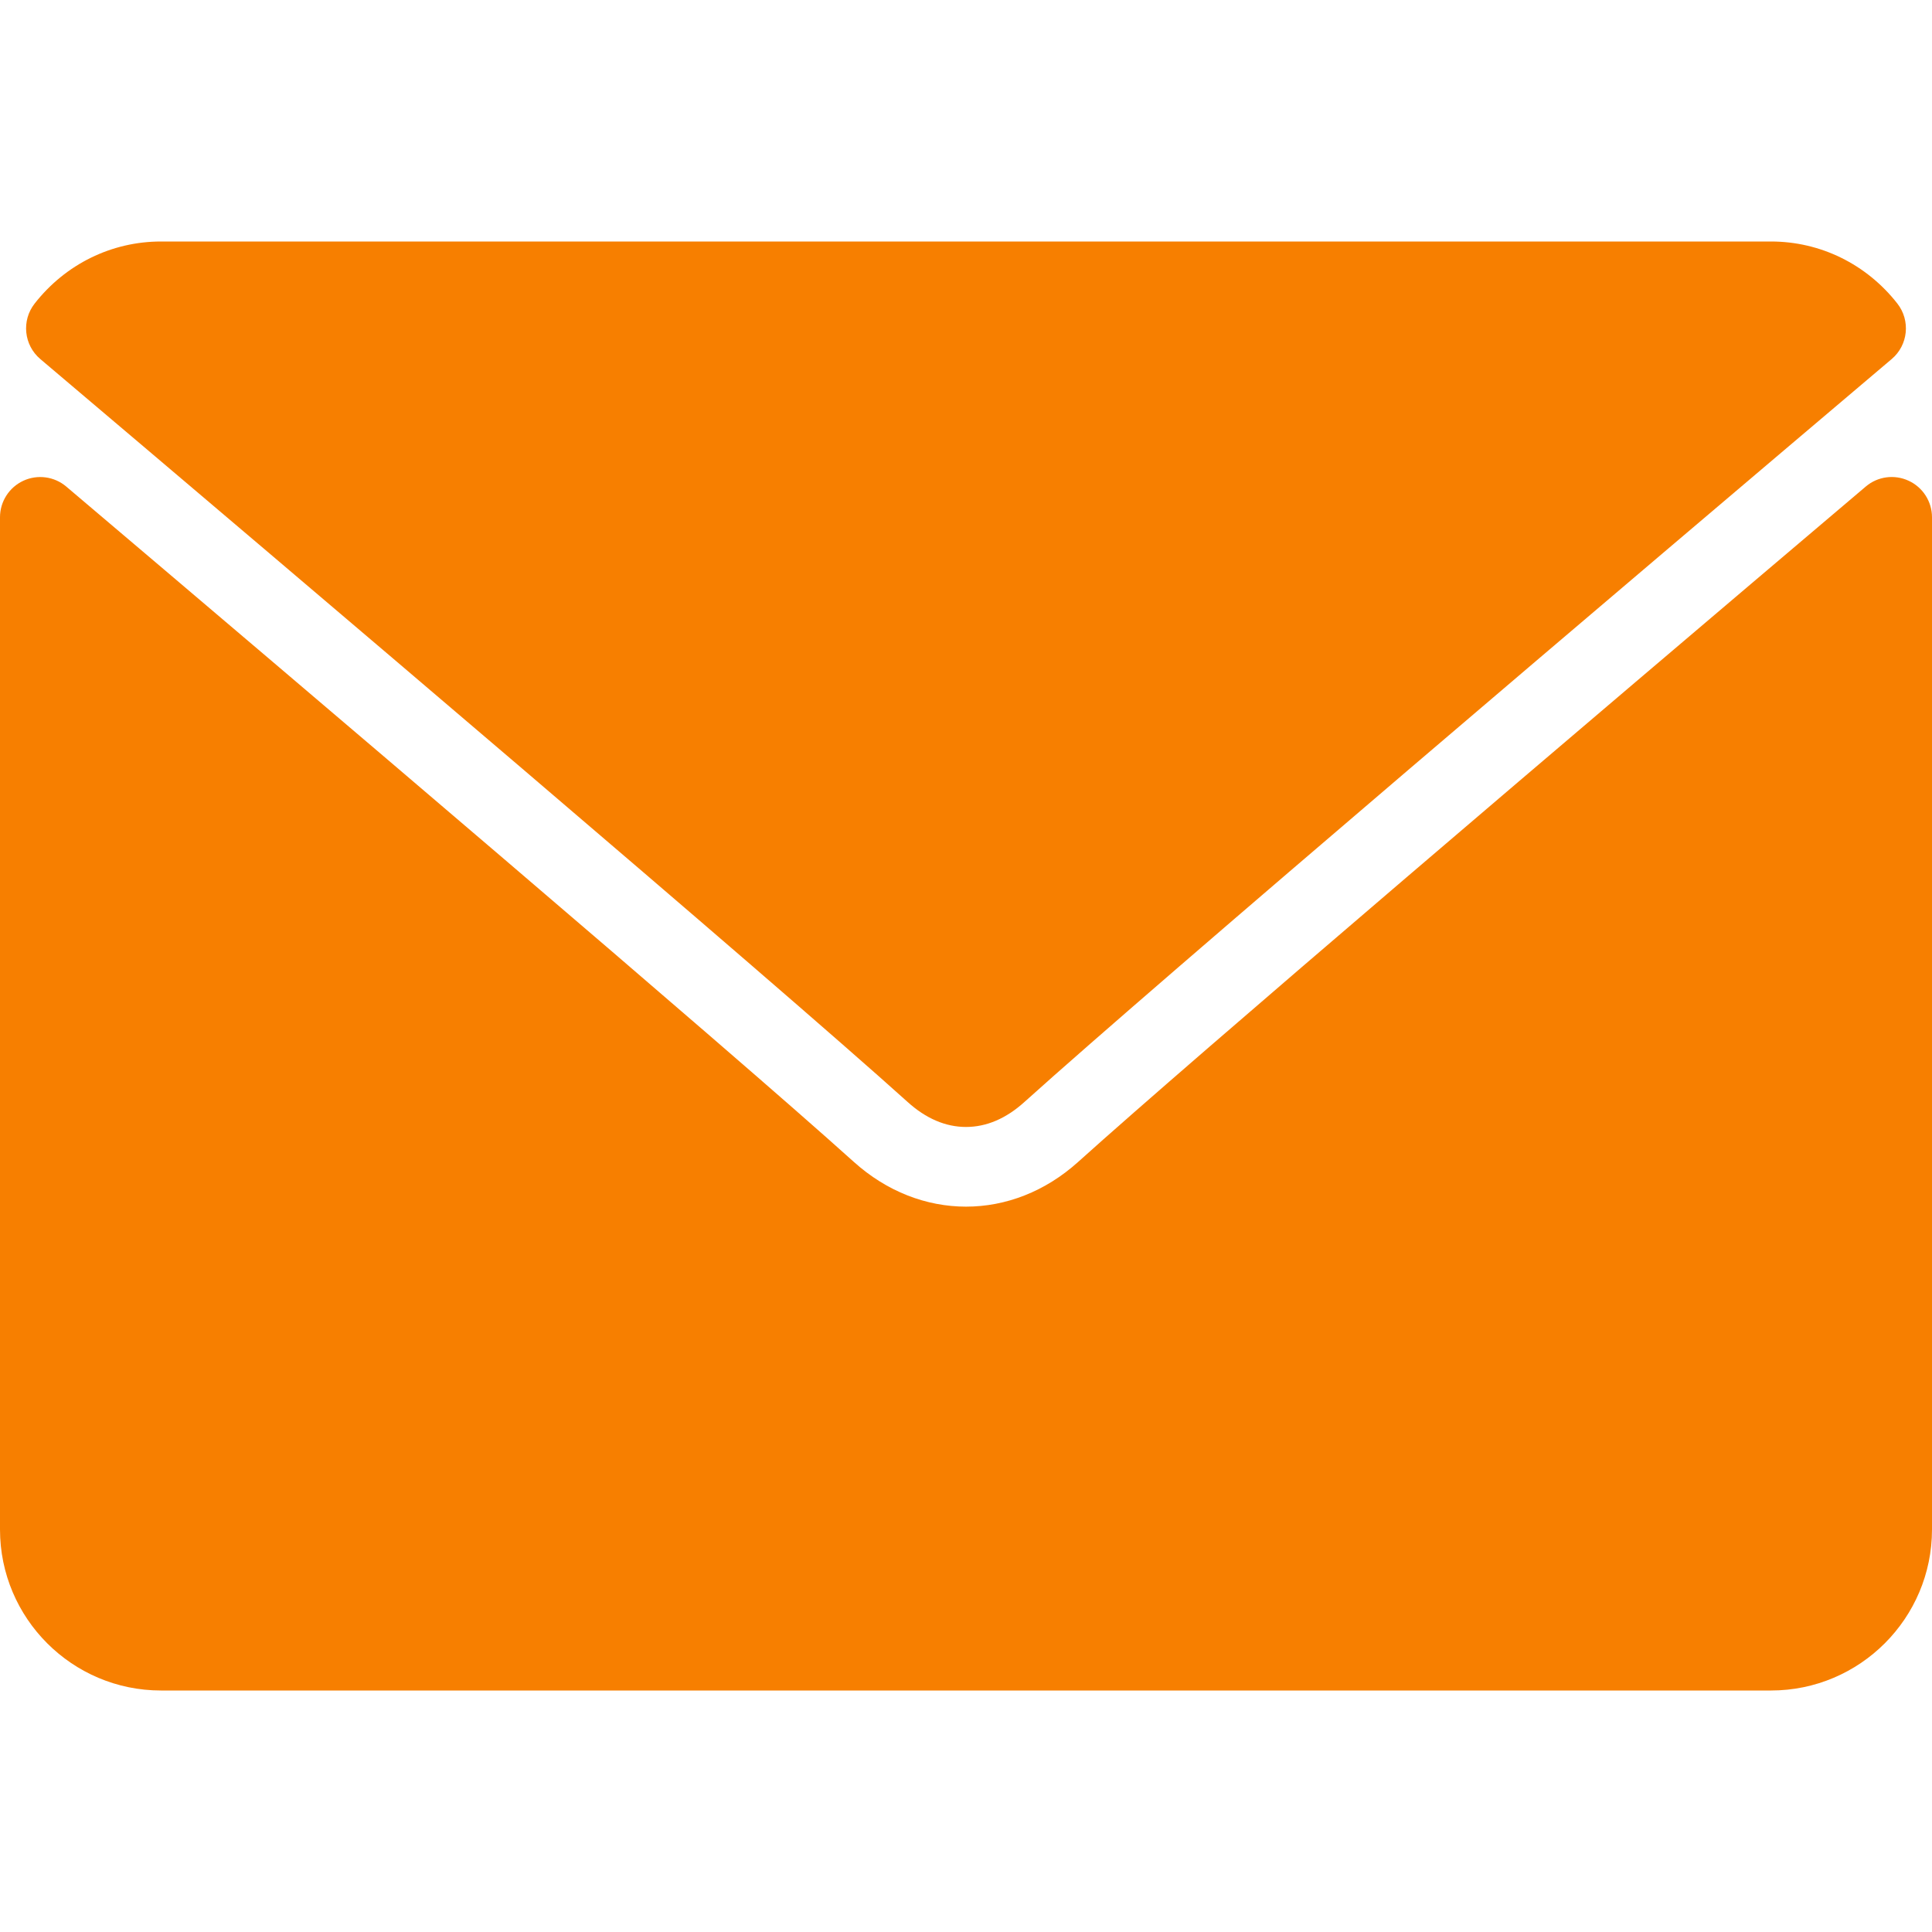
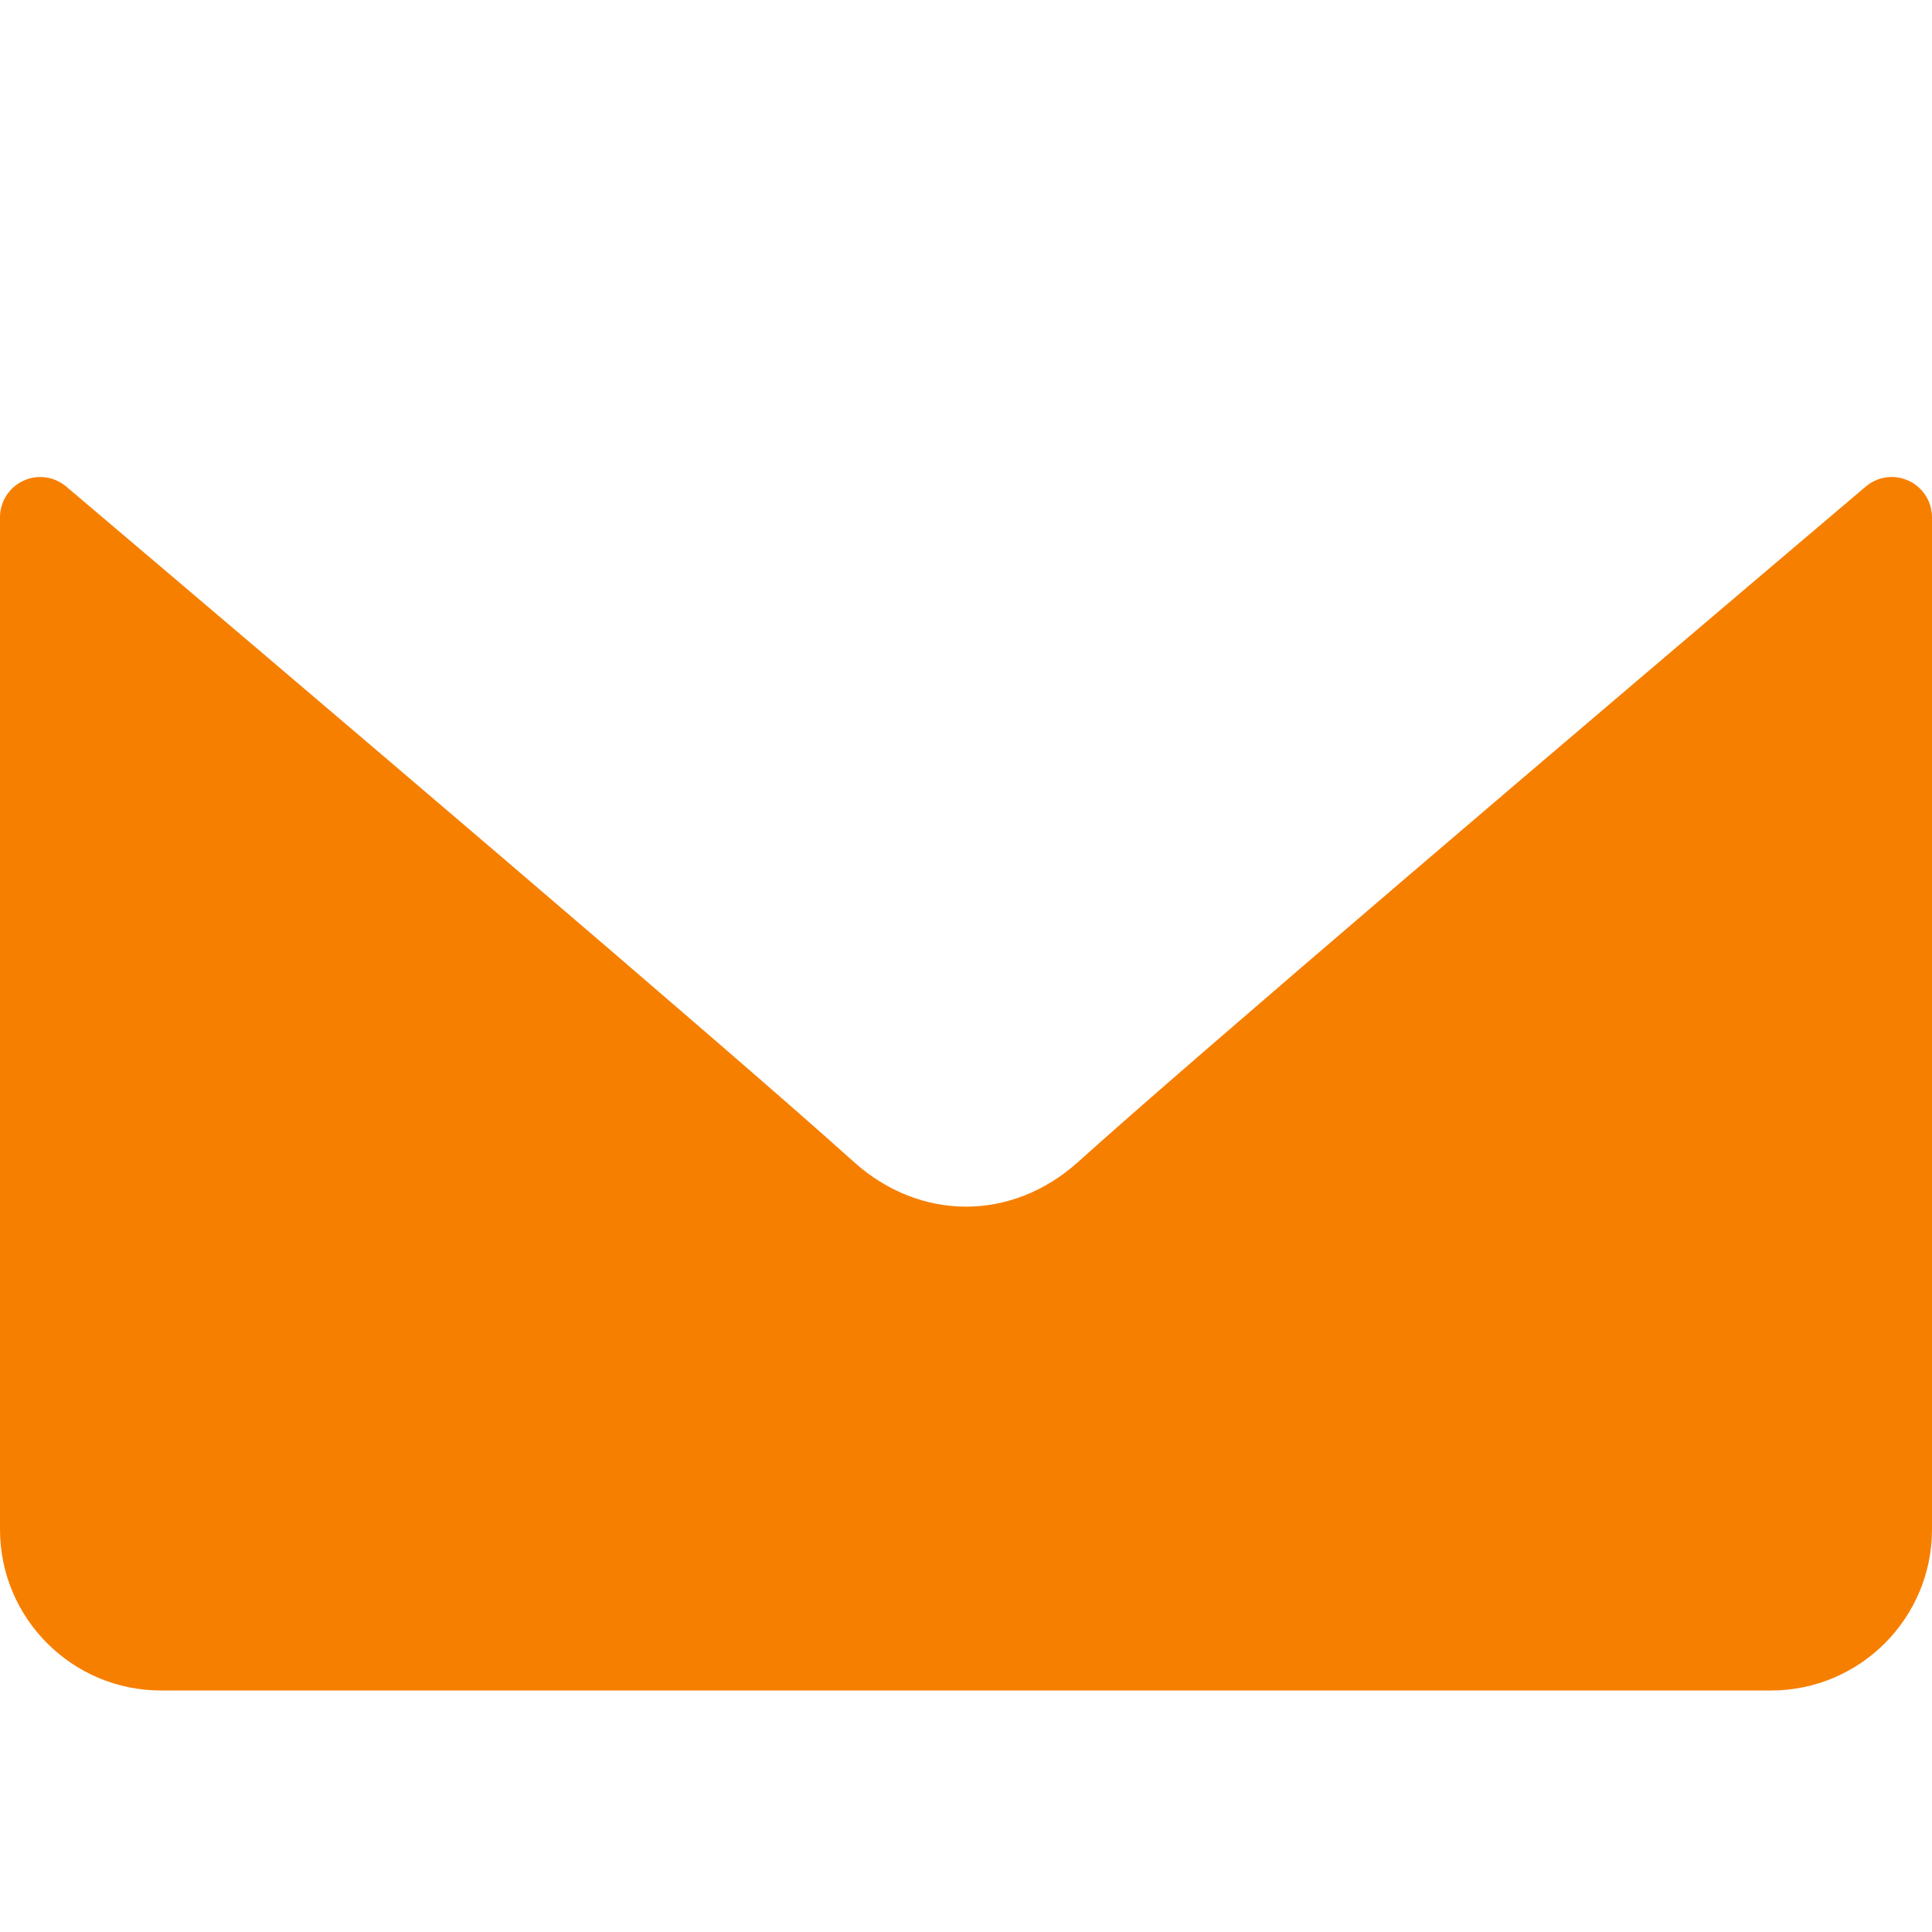
<svg xmlns="http://www.w3.org/2000/svg" version="1.1" width="512" height="512" x="0" y="0" viewBox="0 0 512 512" style="enable-background:new 0 0 512 512" xml:space="preserve" class="">
  <g>
    <g>
      <g>
        <g>
-           <path d="M10.688,95.156C80.958,154.667,204.26,259.365,240.5,292.01c4.865,4.406,10.083,6.646,15.5,6.646     c5.406,0,10.615-2.219,15.469-6.604c36.271-32.677,159.573-137.385,229.844-196.896c4.375-3.698,5.042-10.198,1.5-14.719     C494.625,69.99,482.417,64,469.333,64H42.667c-13.083,0-25.292,5.99-33.479,16.438C5.646,84.958,6.313,91.458,10.688,95.156z" fill="#F77F00" data-original="#000000" style="" class="" />
          <path d="M505.813,127.406c-3.781-1.76-8.229-1.146-11.375,1.542C416.51,195.01,317.052,279.688,285.76,307.885     c-17.563,15.854-41.938,15.854-59.542-0.021c-33.354-30.052-145.042-125-208.656-178.917c-3.167-2.688-7.625-3.281-11.375-1.542     C2.417,129.156,0,132.927,0,137.083v268.25C0,428.865,19.135,448,42.667,448h426.667C492.865,448,512,428.865,512,405.333     v-268.25C512,132.927,509.583,129.146,505.813,127.406z" fill="#F77F00" data-original="#000000" style="" class="" />
        </g>
      </g>
    </g>
    <g>
</g>
    <g>
</g>
    <g>
</g>
    <g>
</g>
    <g>
</g>
    <g>
</g>
    <g>
</g>
    <g>
</g>
    <g>
</g>
    <g>
</g>
    <g>
</g>
    <g>
</g>
    <g>
</g>
    <g>
</g>
    <g>
</g>
  </g>
</svg>